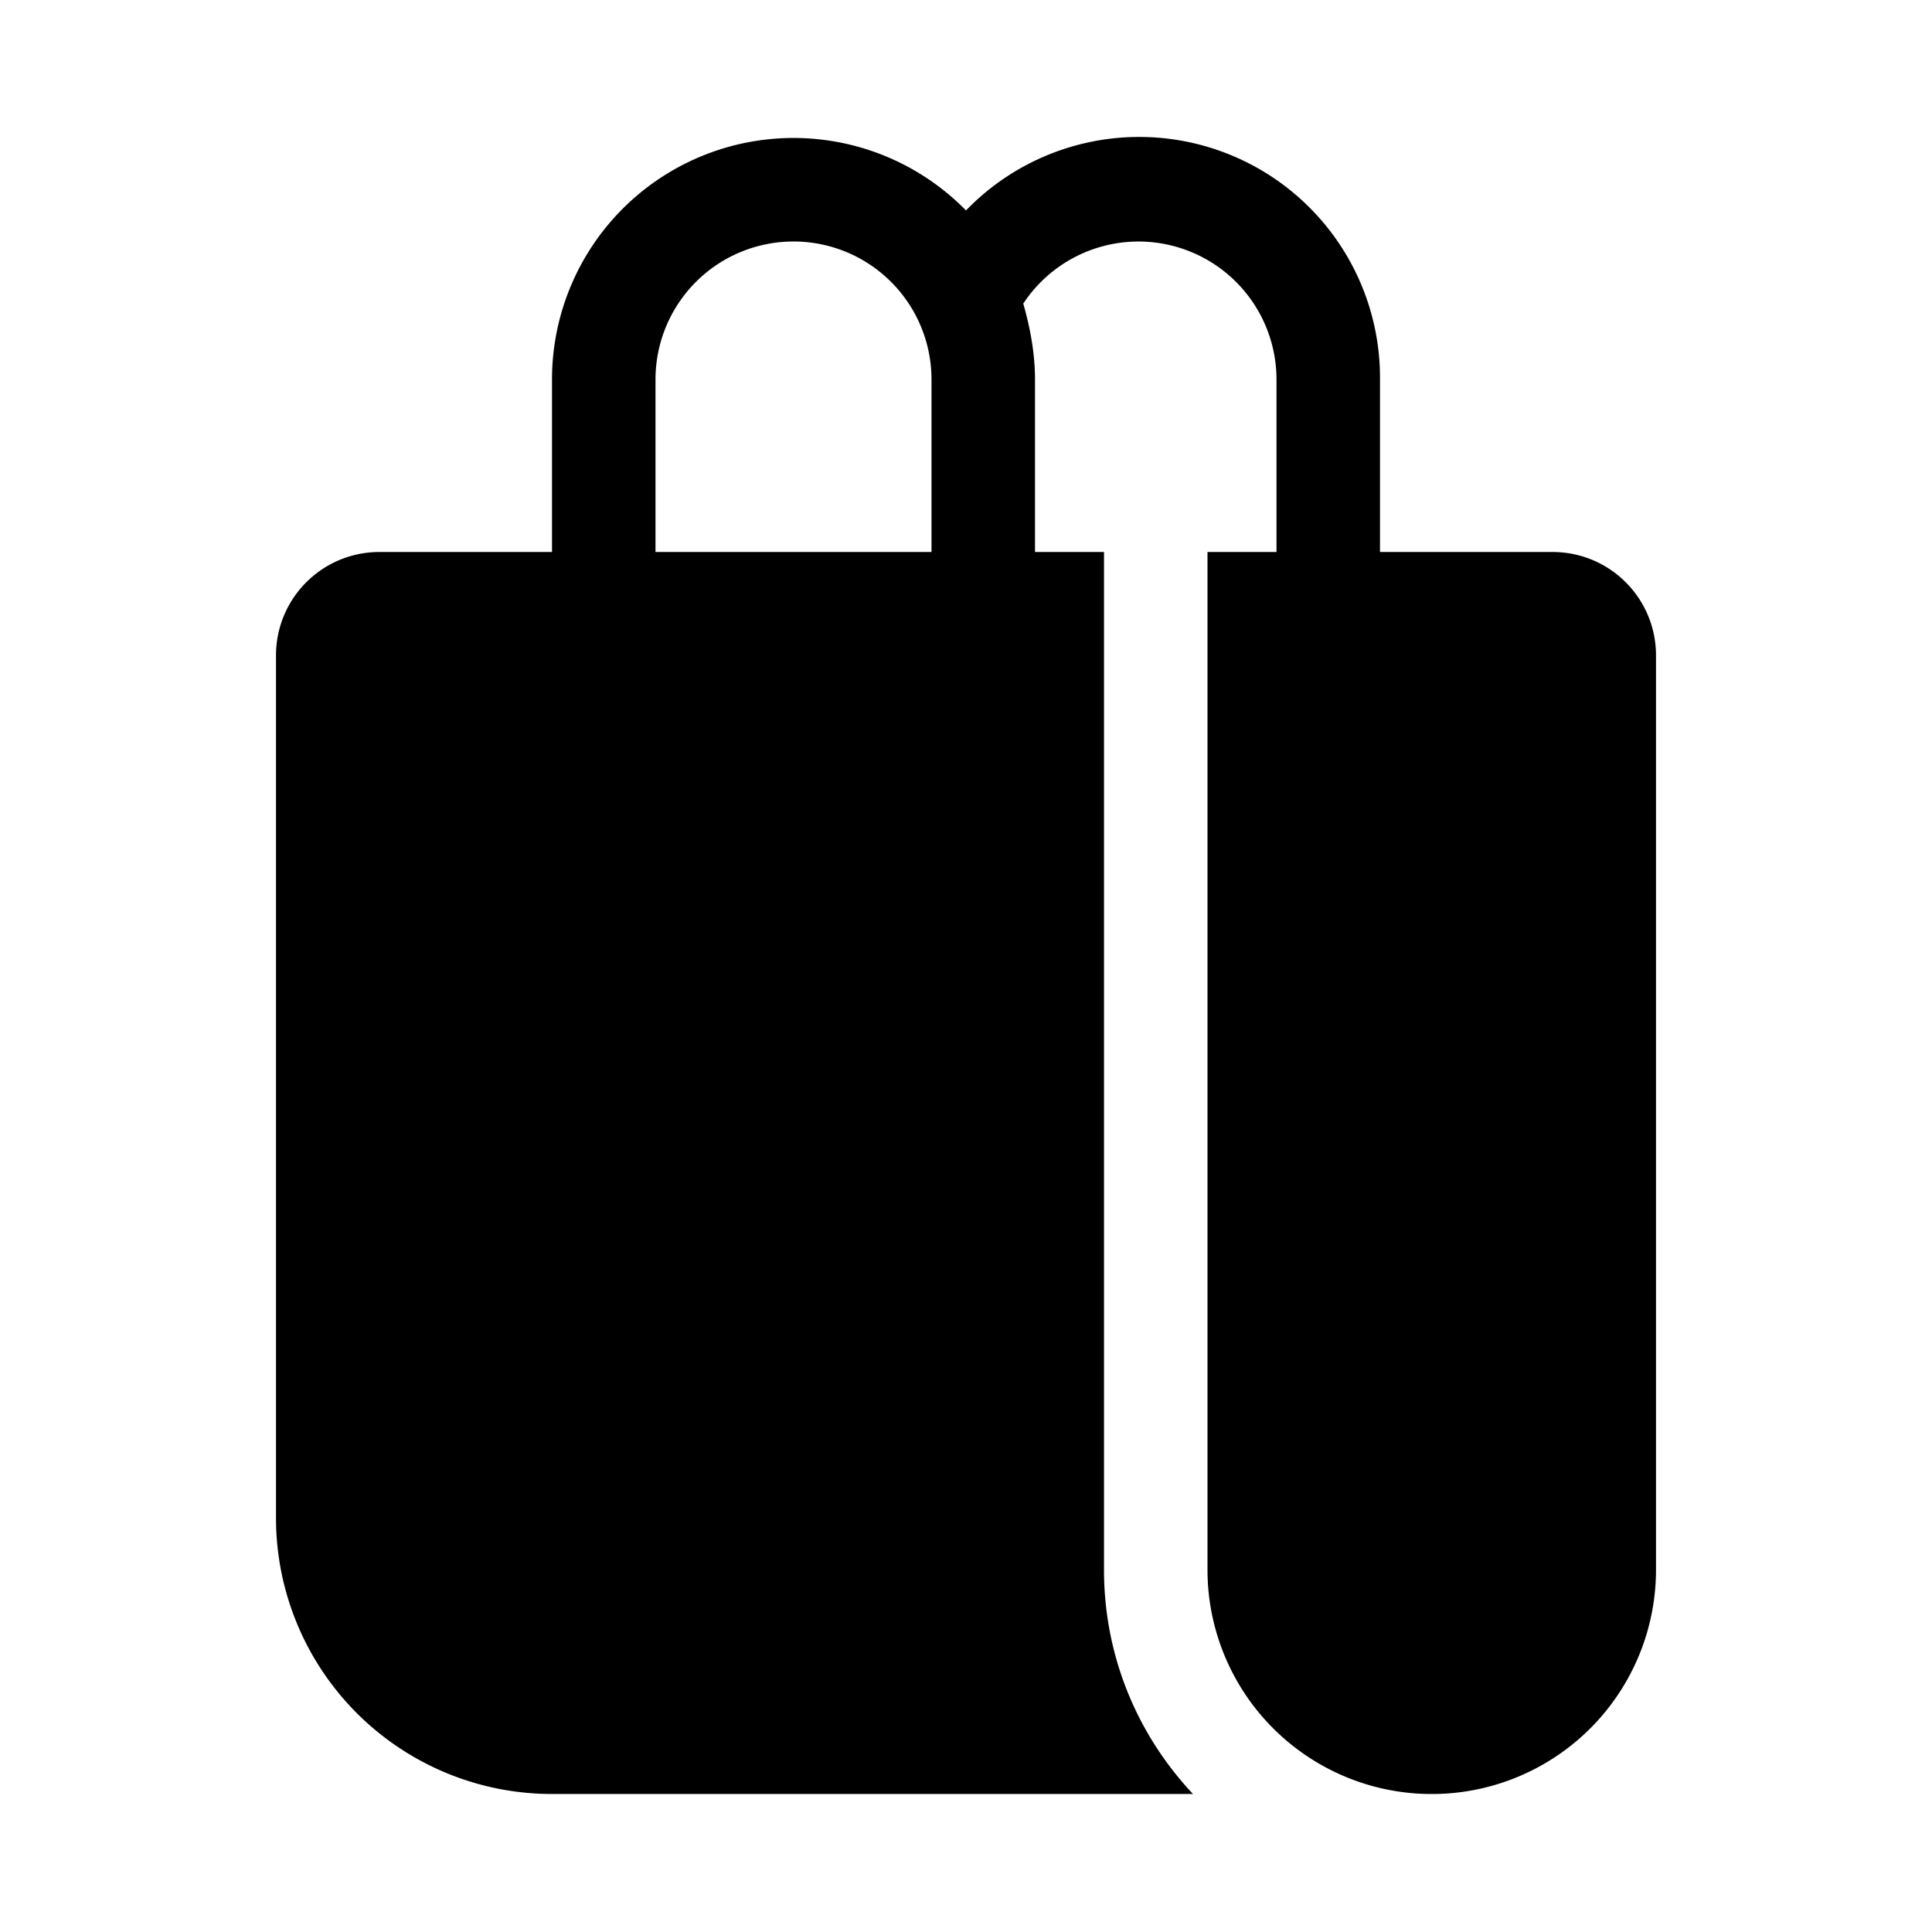
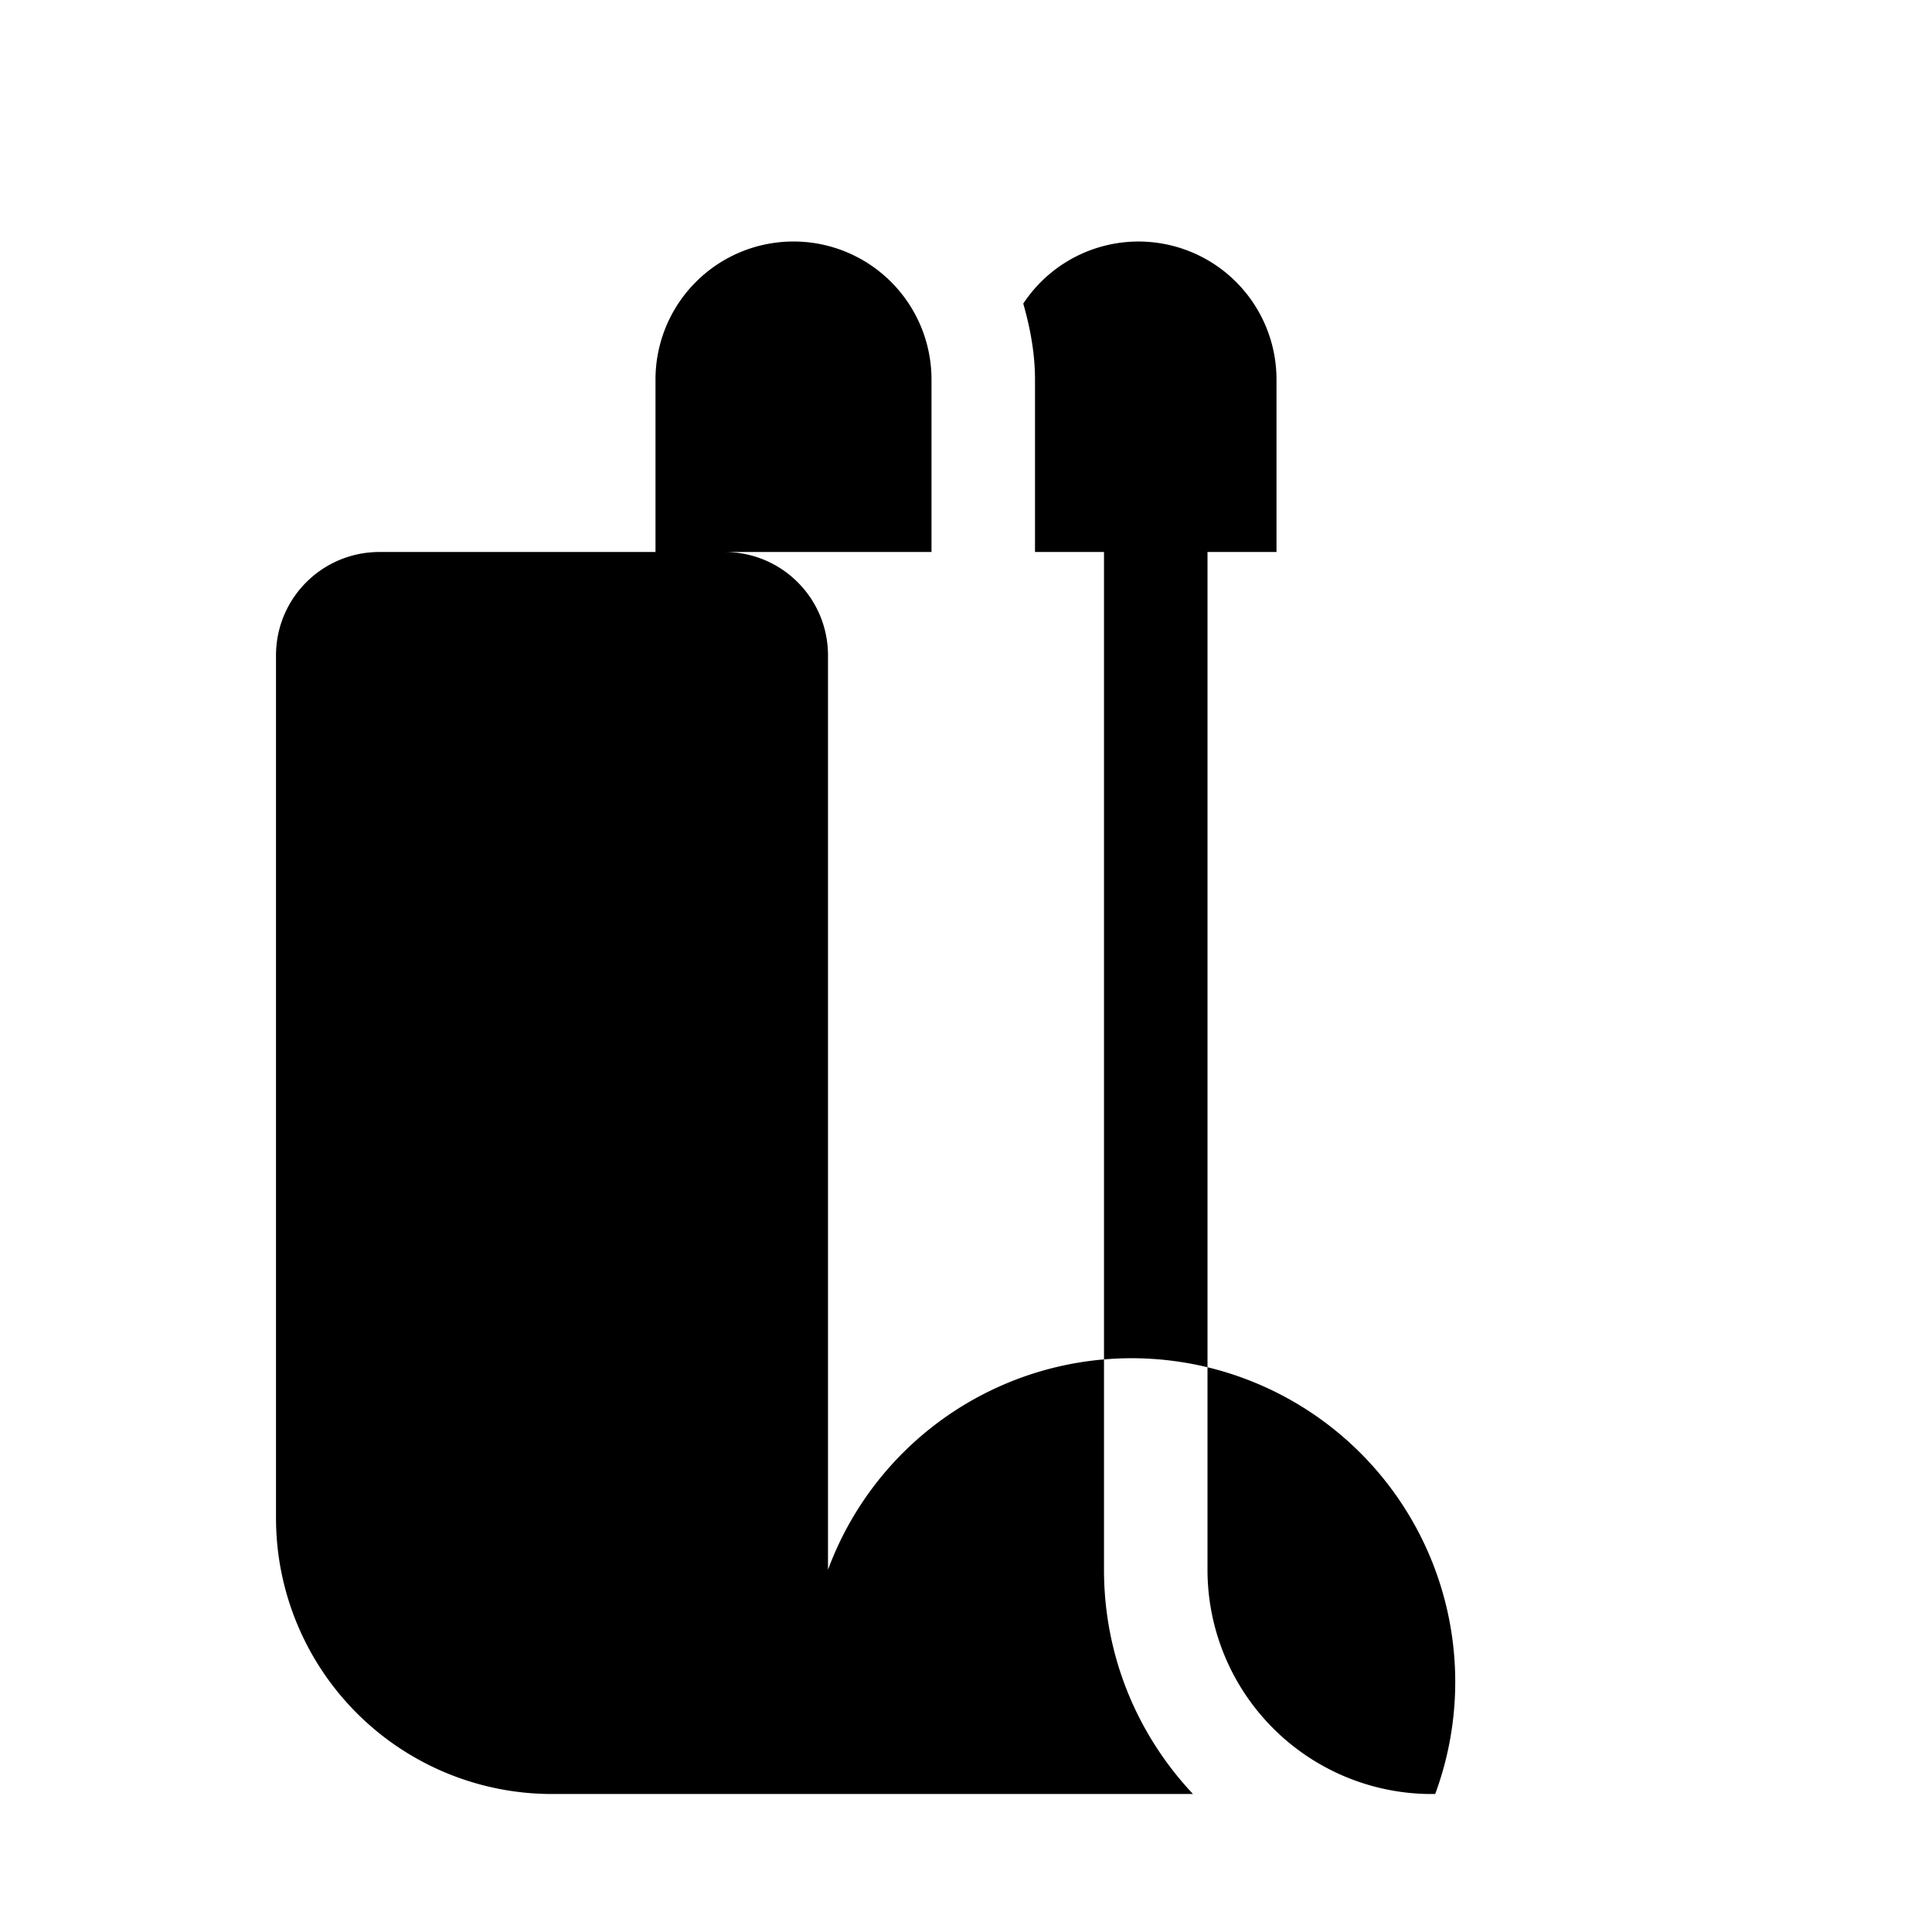
<svg xmlns="http://www.w3.org/2000/svg" width="28" height="28" viewBox="0 0 28 28">
-   <path d="M8 5.5a3.5 3.5 0 0 1 6-2.45 3.49 3.49 0 0 1 6 2.45V8h2.5c.83 0 1.5.67 1.5 1.5v13.25A3.25 3.25 0 0 1 20.8 26h-.1a3.25 3.25 0 0 1-3.2-3.25V8h1V5.5a2 2 0 0 0-3.67-1.1c.1.35.17.72.17 1.1V8h1v14.75c0 1.26.49 2.4 1.29 3.25H8a4 4 0 0 1-4-4V9.5C4 8.67 4.67 8 5.5 8H8V5.5Zm5.5 0a2 2 0 1 0-4 0V8h4V5.5Z" />
+   <path d="M8 5.5V8h2.5c.83 0 1.5.67 1.5 1.5v13.25A3.25 3.25 0 0 1 20.8 26h-.1a3.25 3.25 0 0 1-3.2-3.25V8h1V5.5a2 2 0 0 0-3.67-1.1c.1.35.17.72.17 1.1V8h1v14.75c0 1.26.49 2.4 1.29 3.25H8a4 4 0 0 1-4-4V9.5C4 8.67 4.67 8 5.5 8H8V5.5Zm5.5 0a2 2 0 1 0-4 0V8h4V5.5Z" />
</svg>